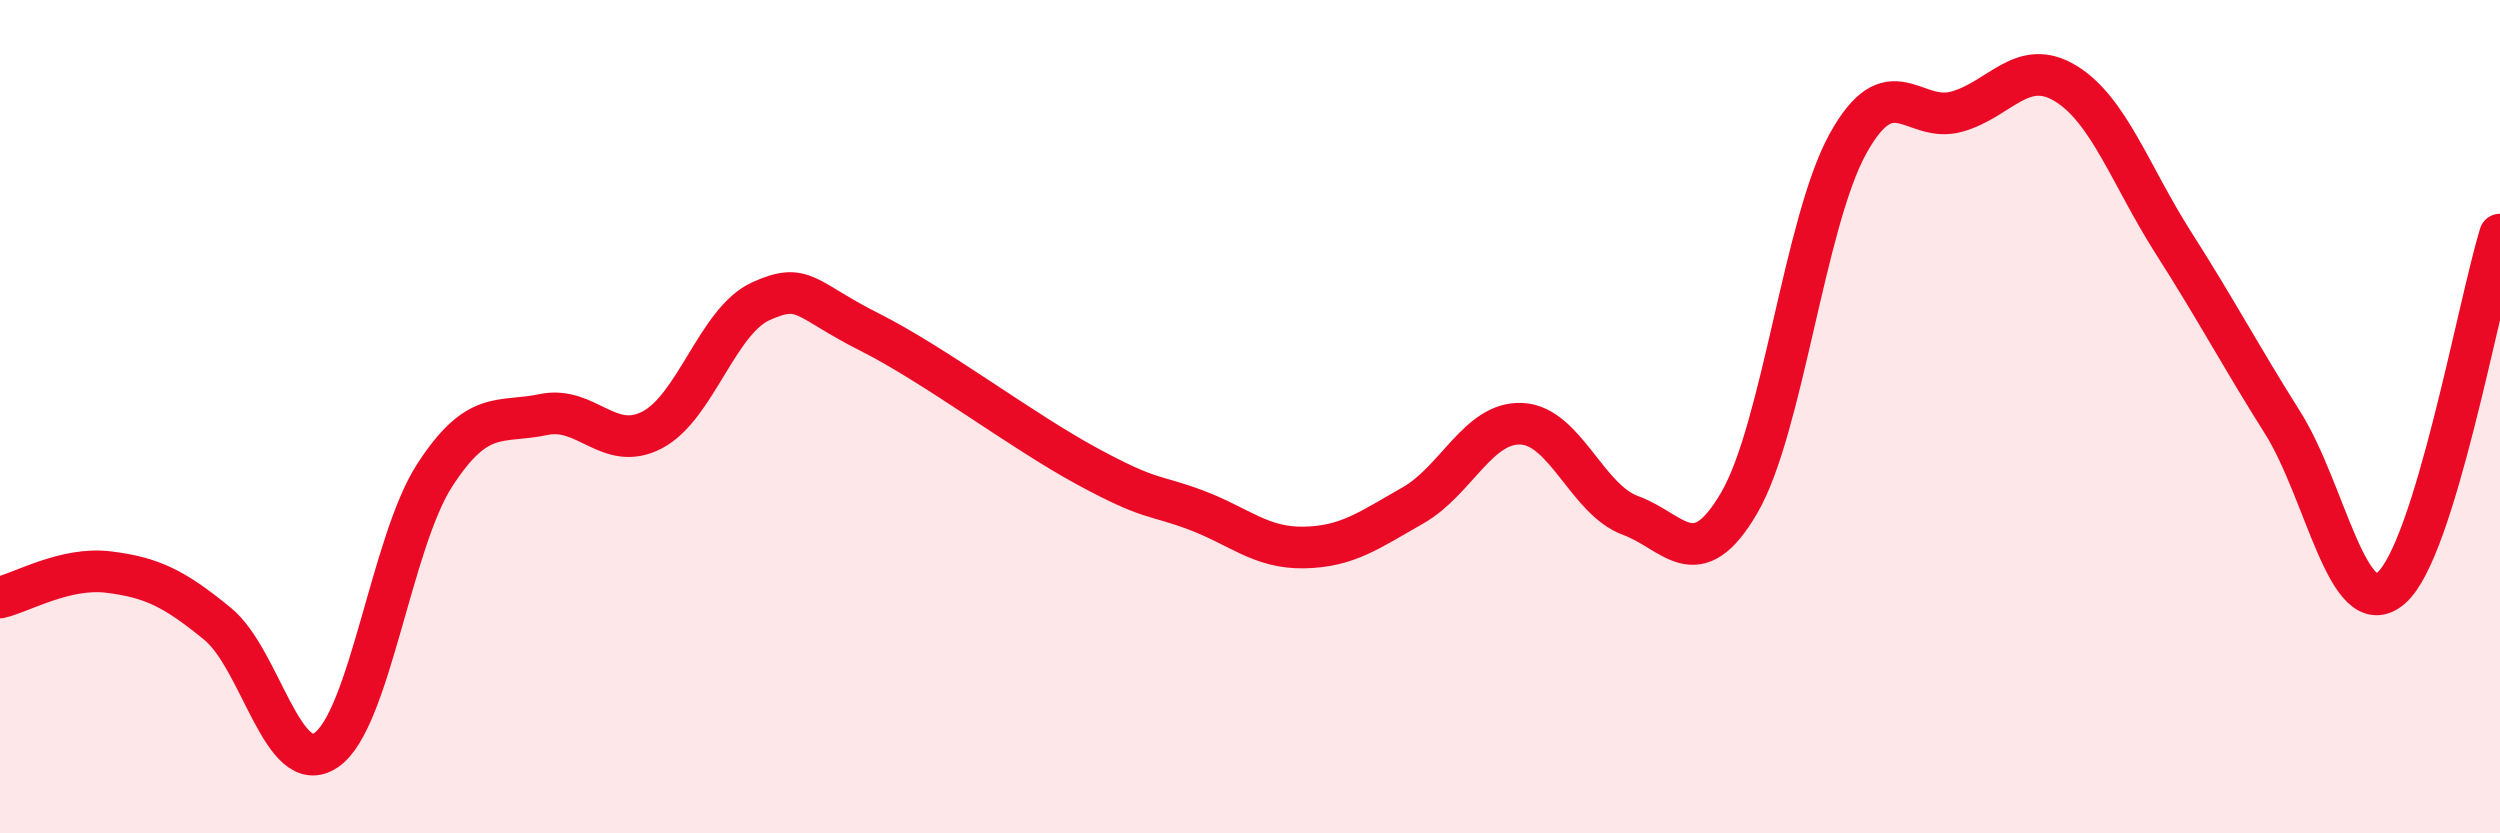
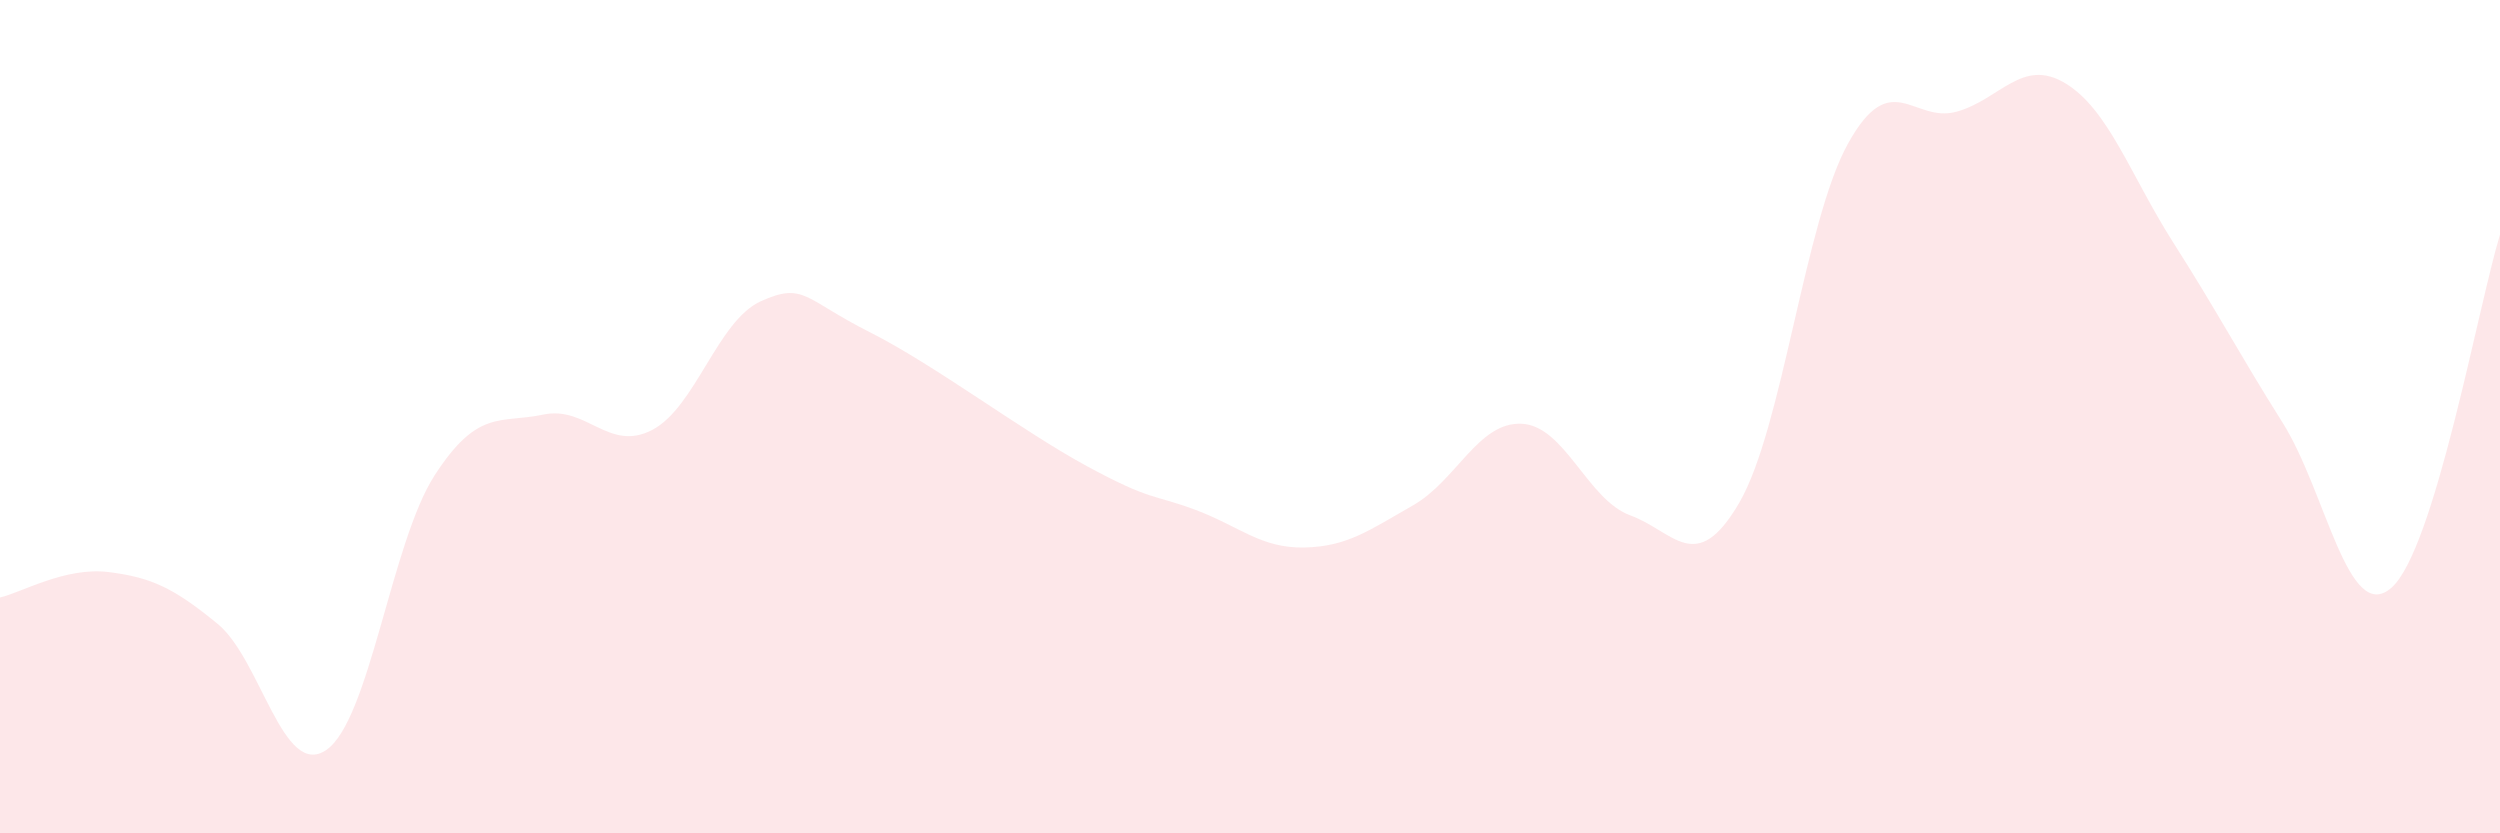
<svg xmlns="http://www.w3.org/2000/svg" width="60" height="20" viewBox="0 0 60 20">
  <path d="M 0,14.34 C 0.52,14.22 1.57,13.6 2.61,13.73 C 3.65,13.86 4.18,14.12 5.22,14.97 C 6.26,15.82 6.79,18.71 7.83,18 C 8.87,17.29 9.39,13.02 10.43,11.41 C 11.47,9.8 12,10.17 13.04,9.95 C 14.08,9.73 14.61,10.86 15.65,10.32 C 16.69,9.78 17.22,7.7 18.26,7.23 C 19.3,6.76 19.3,7.18 20.87,7.97 C 22.44,8.76 24.52,10.34 26.09,11.19 C 27.66,12.04 27.66,11.85 28.7,12.24 C 29.74,12.63 30.26,13.16 31.3,13.14 C 32.34,13.12 32.87,12.72 33.91,12.13 C 34.95,11.54 35.48,10.12 36.52,10.17 C 37.56,10.22 38.09,11.99 39.13,12.37 C 40.17,12.75 40.7,13.85 41.74,12.07 C 42.78,10.29 43.31,5.33 44.35,3.45 C 45.39,1.57 45.92,2.97 46.96,2.68 C 48,2.39 48.53,1.37 49.57,2 C 50.61,2.63 51.13,4.21 52.17,5.84 C 53.21,7.47 53.74,8.49 54.78,10.14 C 55.82,11.79 56.35,15.01 57.39,14.11 C 58.43,13.21 59.48,7.33 60,5.63L60 20L0 20Z" fill="#EB0A25" opacity="0.1" stroke-linecap="round" stroke-linejoin="round" />
-   <path d="M 0,14.34 C 0.52,14.22 1.57,13.6 2.61,13.73 C 3.65,13.86 4.18,14.12 5.22,14.97 C 6.26,15.82 6.79,18.71 7.83,18 C 8.87,17.29 9.39,13.02 10.43,11.41 C 11.47,9.8 12,10.17 13.04,9.95 C 14.08,9.73 14.61,10.86 15.65,10.32 C 16.69,9.78 17.22,7.7 18.26,7.23 C 19.3,6.76 19.3,7.18 20.87,7.97 C 22.44,8.76 24.52,10.34 26.09,11.19 C 27.66,12.04 27.66,11.85 28.7,12.24 C 29.74,12.63 30.26,13.16 31.3,13.14 C 32.34,13.12 32.87,12.72 33.91,12.13 C 34.95,11.54 35.48,10.12 36.52,10.17 C 37.56,10.22 38.09,11.99 39.13,12.37 C 40.17,12.75 40.7,13.85 41.74,12.07 C 42.78,10.29 43.31,5.33 44.35,3.45 C 45.39,1.57 45.92,2.97 46.96,2.68 C 48,2.39 48.53,1.37 49.57,2 C 50.61,2.63 51.13,4.21 52.17,5.84 C 53.21,7.47 53.74,8.49 54.78,10.14 C 55.82,11.79 56.35,15.01 57.39,14.11 C 58.43,13.21 59.48,7.33 60,5.63" stroke="#EB0A25" stroke-width="1" fill="none" stroke-linecap="round" stroke-linejoin="round" />
</svg>